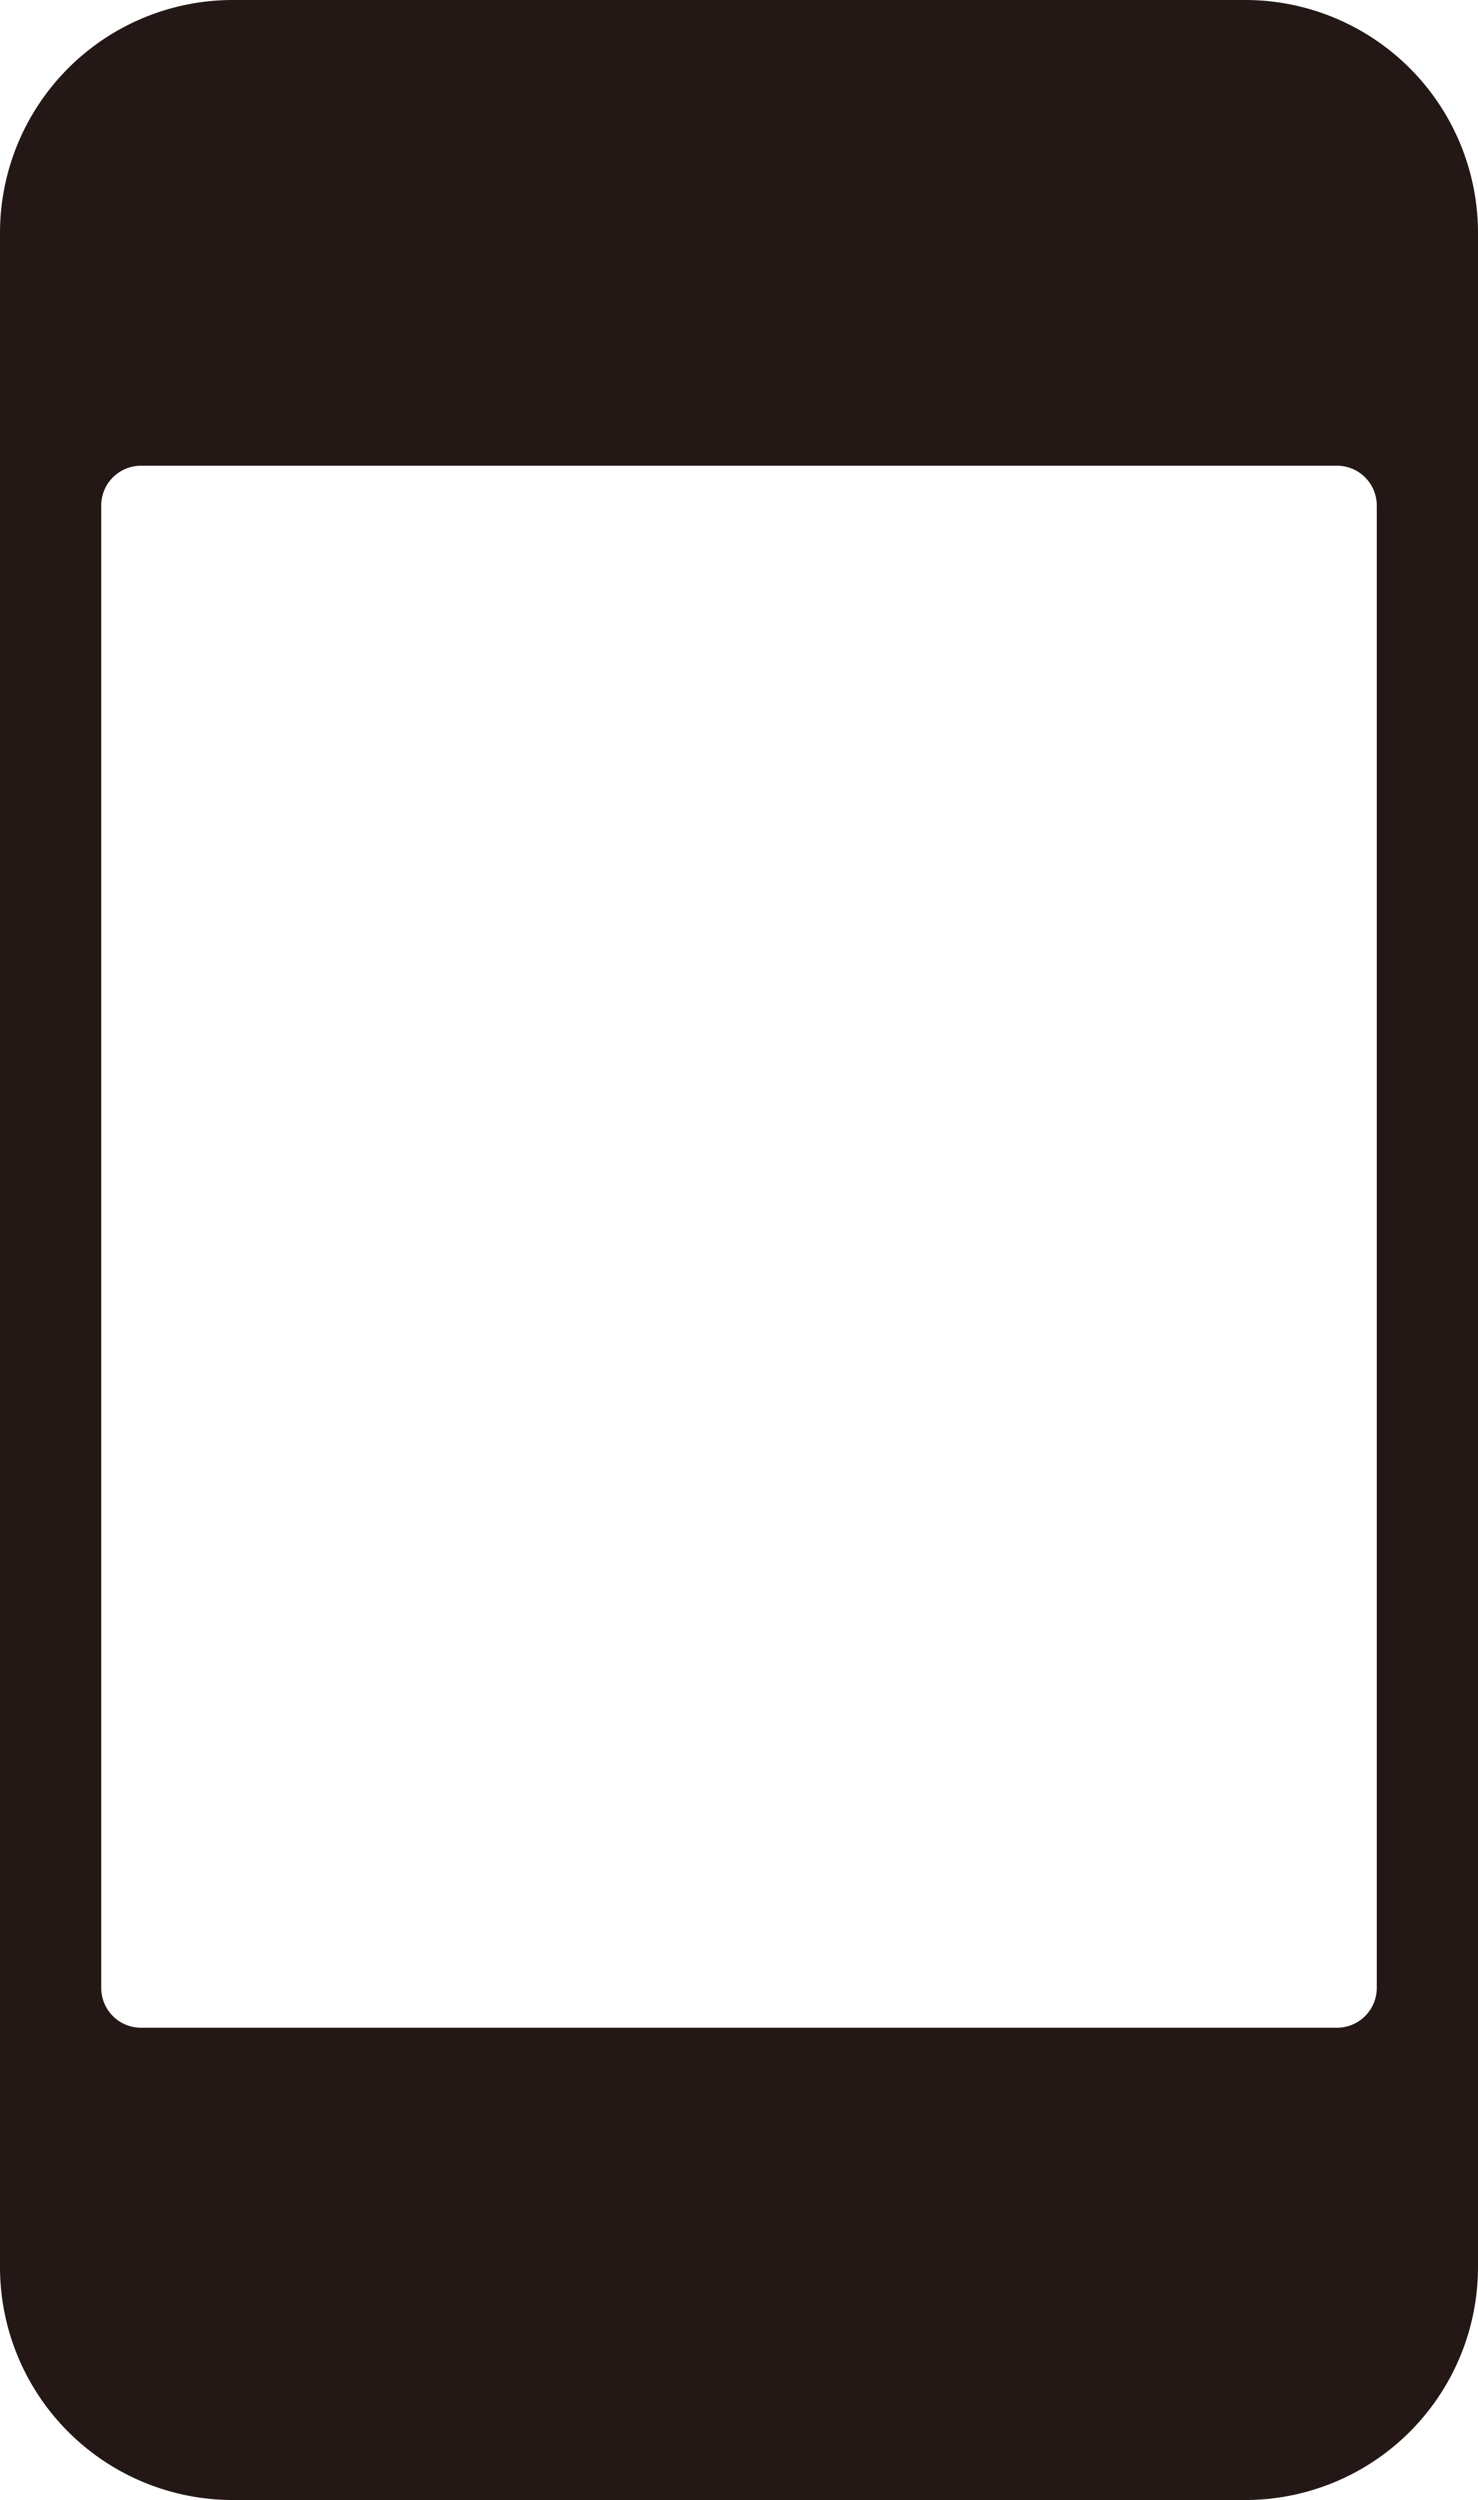
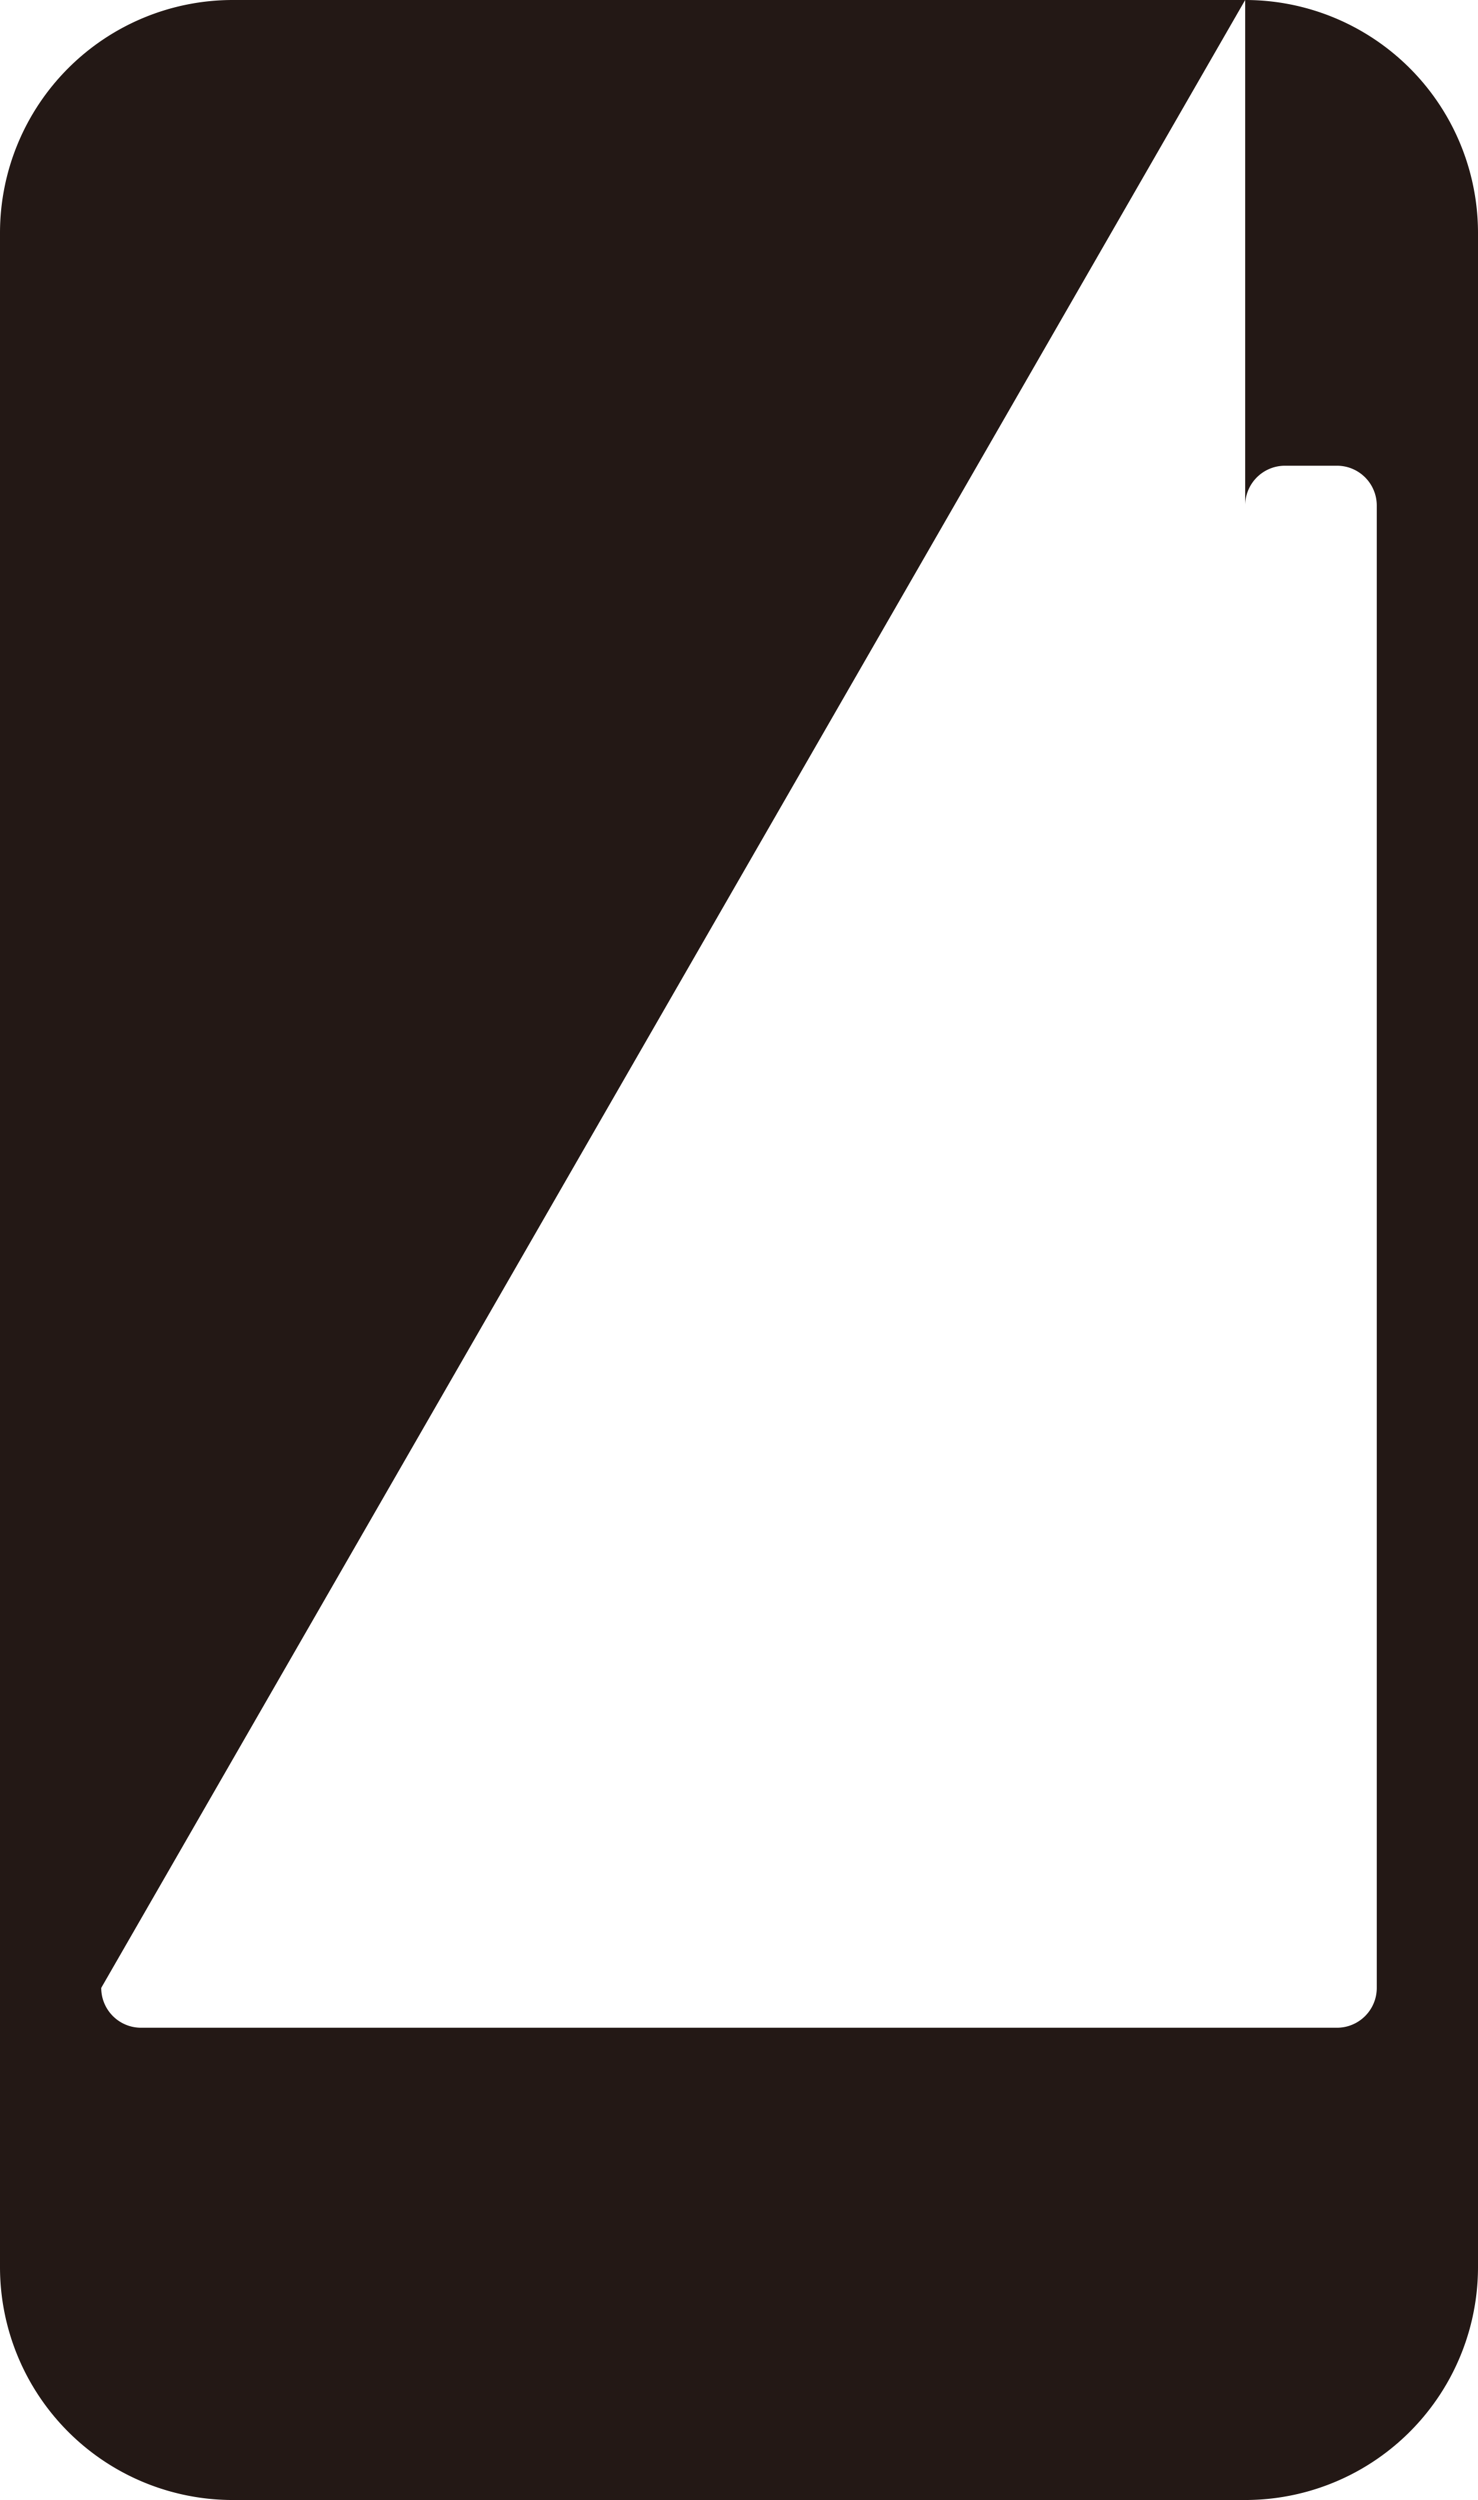
<svg xmlns="http://www.w3.org/2000/svg" width="74.976" height="126.74" viewBox="0 0 74.976 126.74">
-   <path d="M63.165,0H11.811A11.811,11.811,0,0,0,0,11.811V114.929A11.811,11.811,0,0,0,11.811,126.74H63.165a11.811,11.811,0,0,0,11.811-11.811V11.811A11.811,11.811,0,0,0,63.165,0ZM5.135,100.778V25.629a2.019,2.019,0,0,1,2.02-2.019H67.821a2.019,2.019,0,0,1,2.02,2.019v75.149a2.02,2.02,0,0,1-2.02,2.02H7.155A2.02,2.02,0,0,1,5.135,100.778Z" style="fill:#231815" />
+   <path d="M63.165,0H11.811A11.811,11.811,0,0,0,0,11.811V114.929A11.811,11.811,0,0,0,11.811,126.74H63.165a11.811,11.811,0,0,0,11.811-11.811V11.811A11.811,11.811,0,0,0,63.165,0ZV25.629a2.019,2.019,0,0,1,2.02-2.019H67.821a2.019,2.019,0,0,1,2.02,2.019v75.149a2.02,2.02,0,0,1-2.02,2.02H7.155A2.02,2.02,0,0,1,5.135,100.778Z" style="fill:#231815" />
</svg>